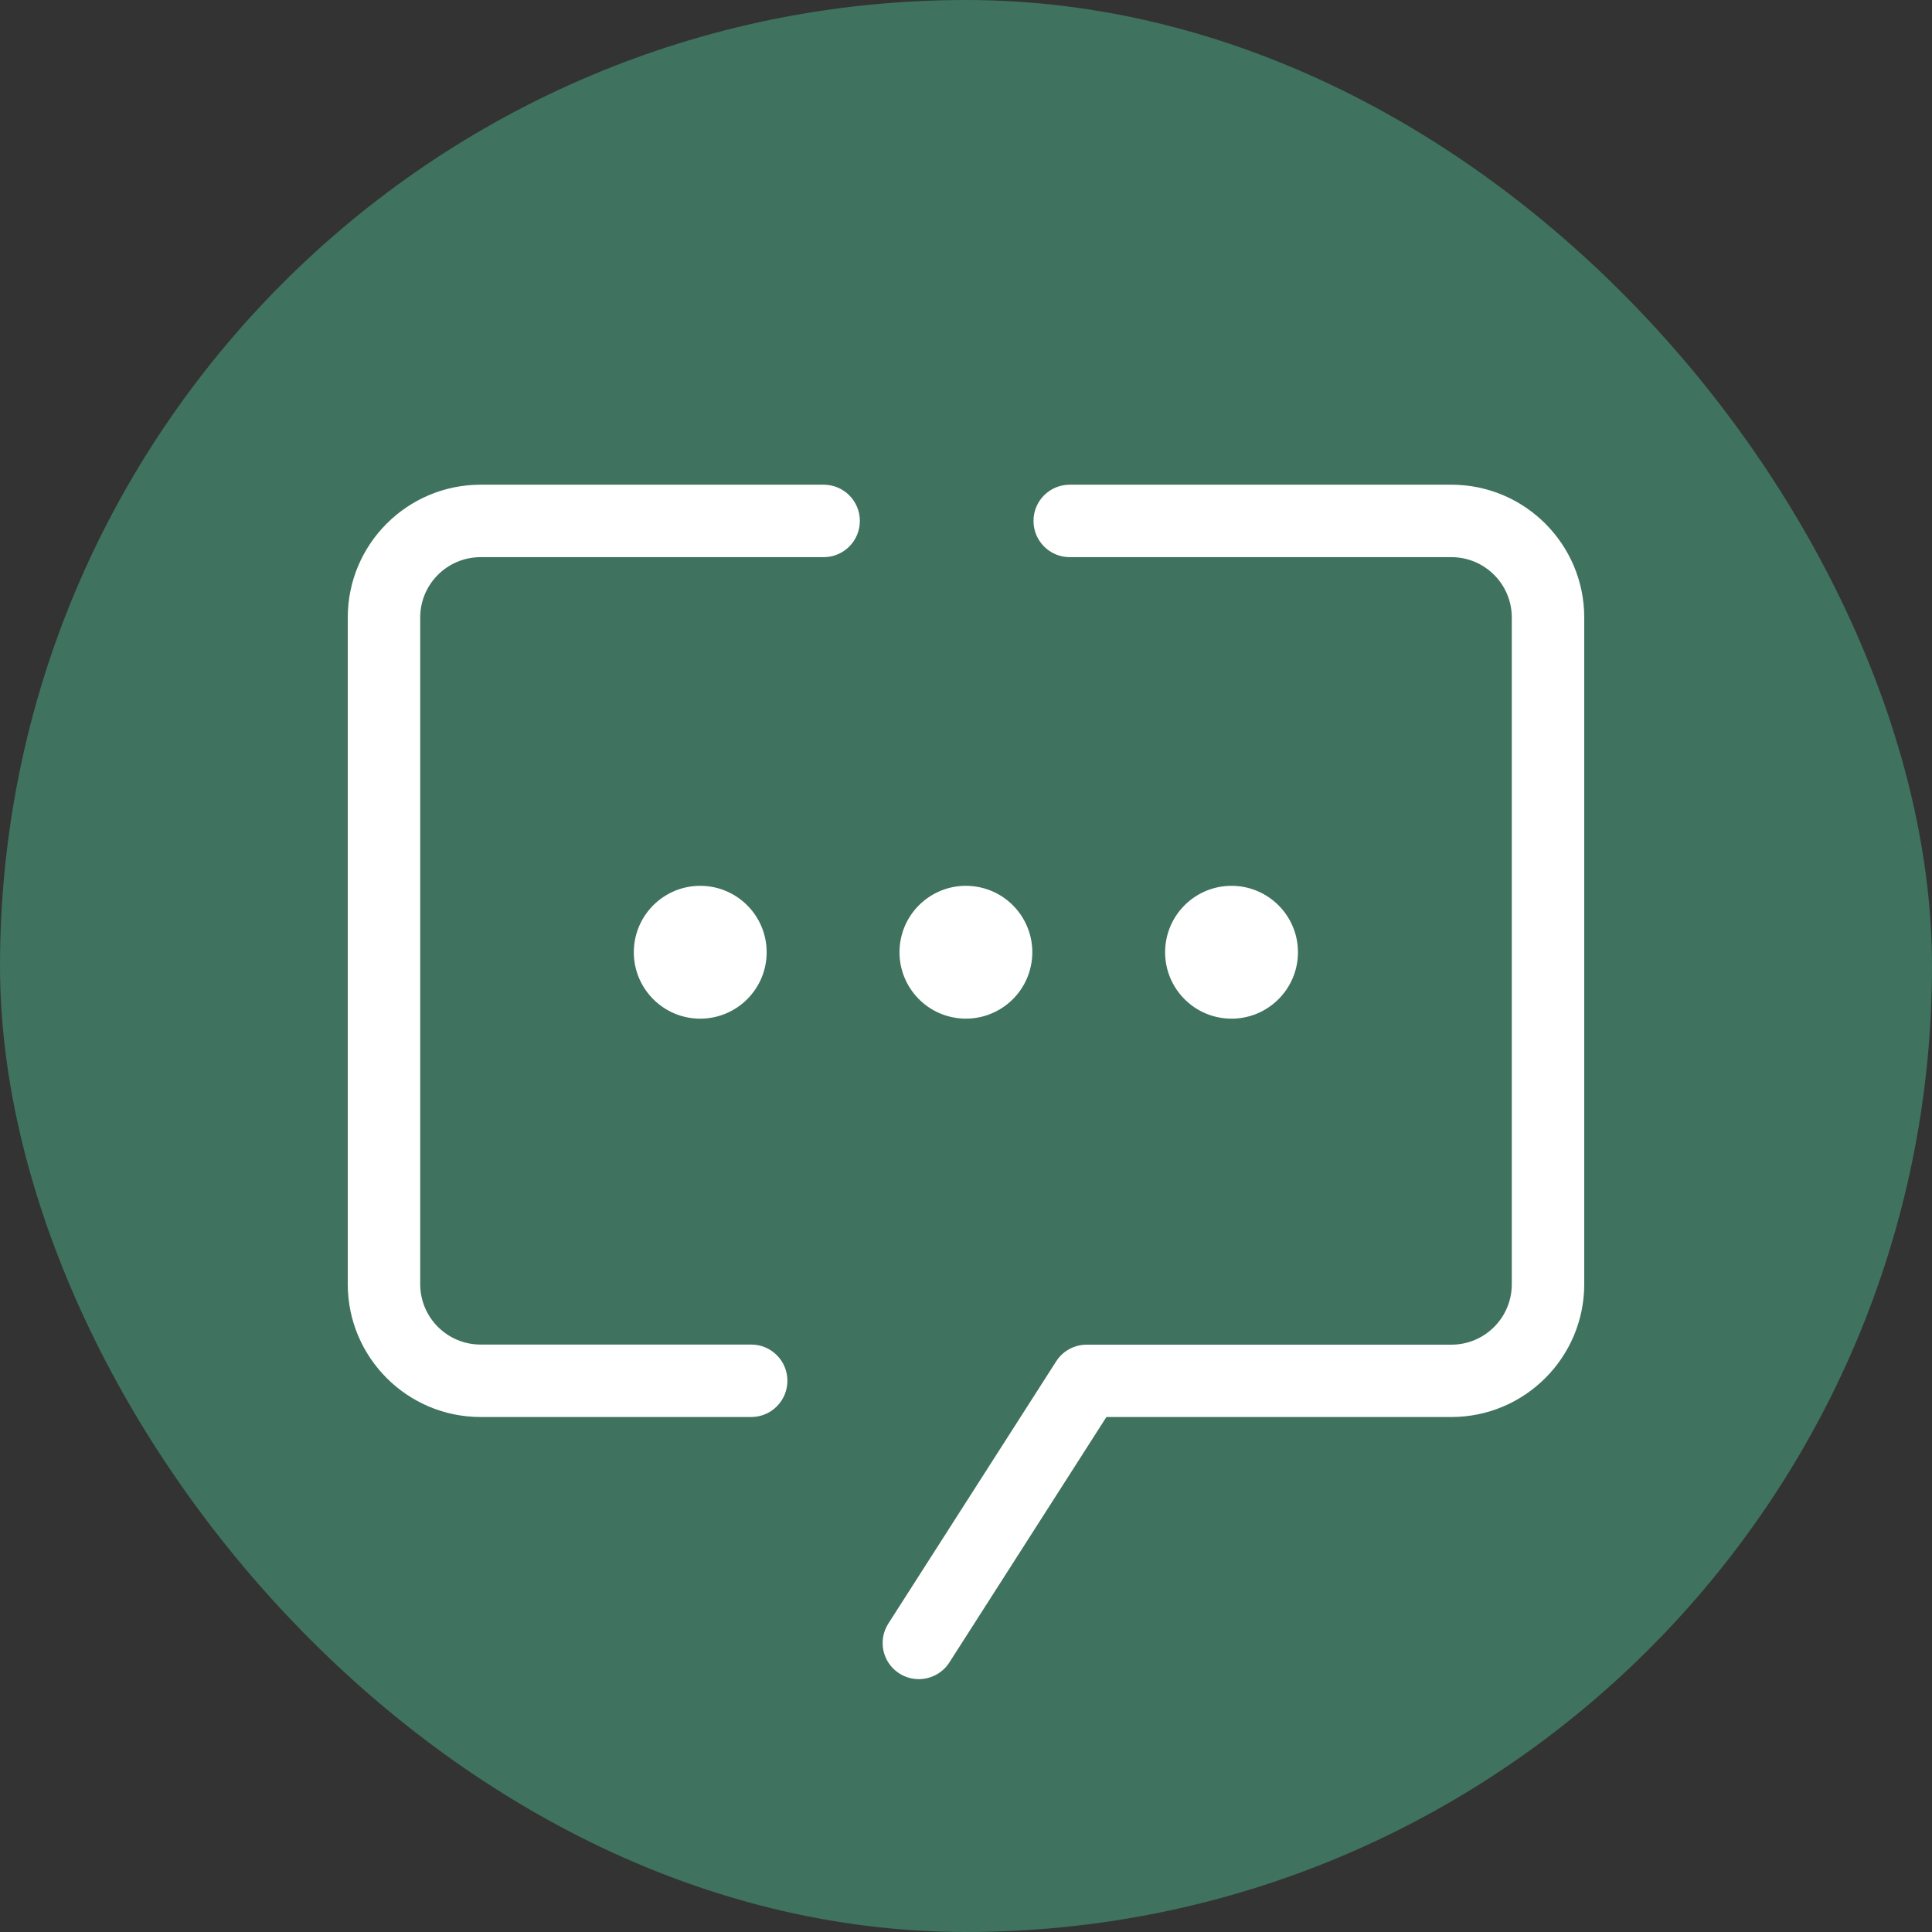
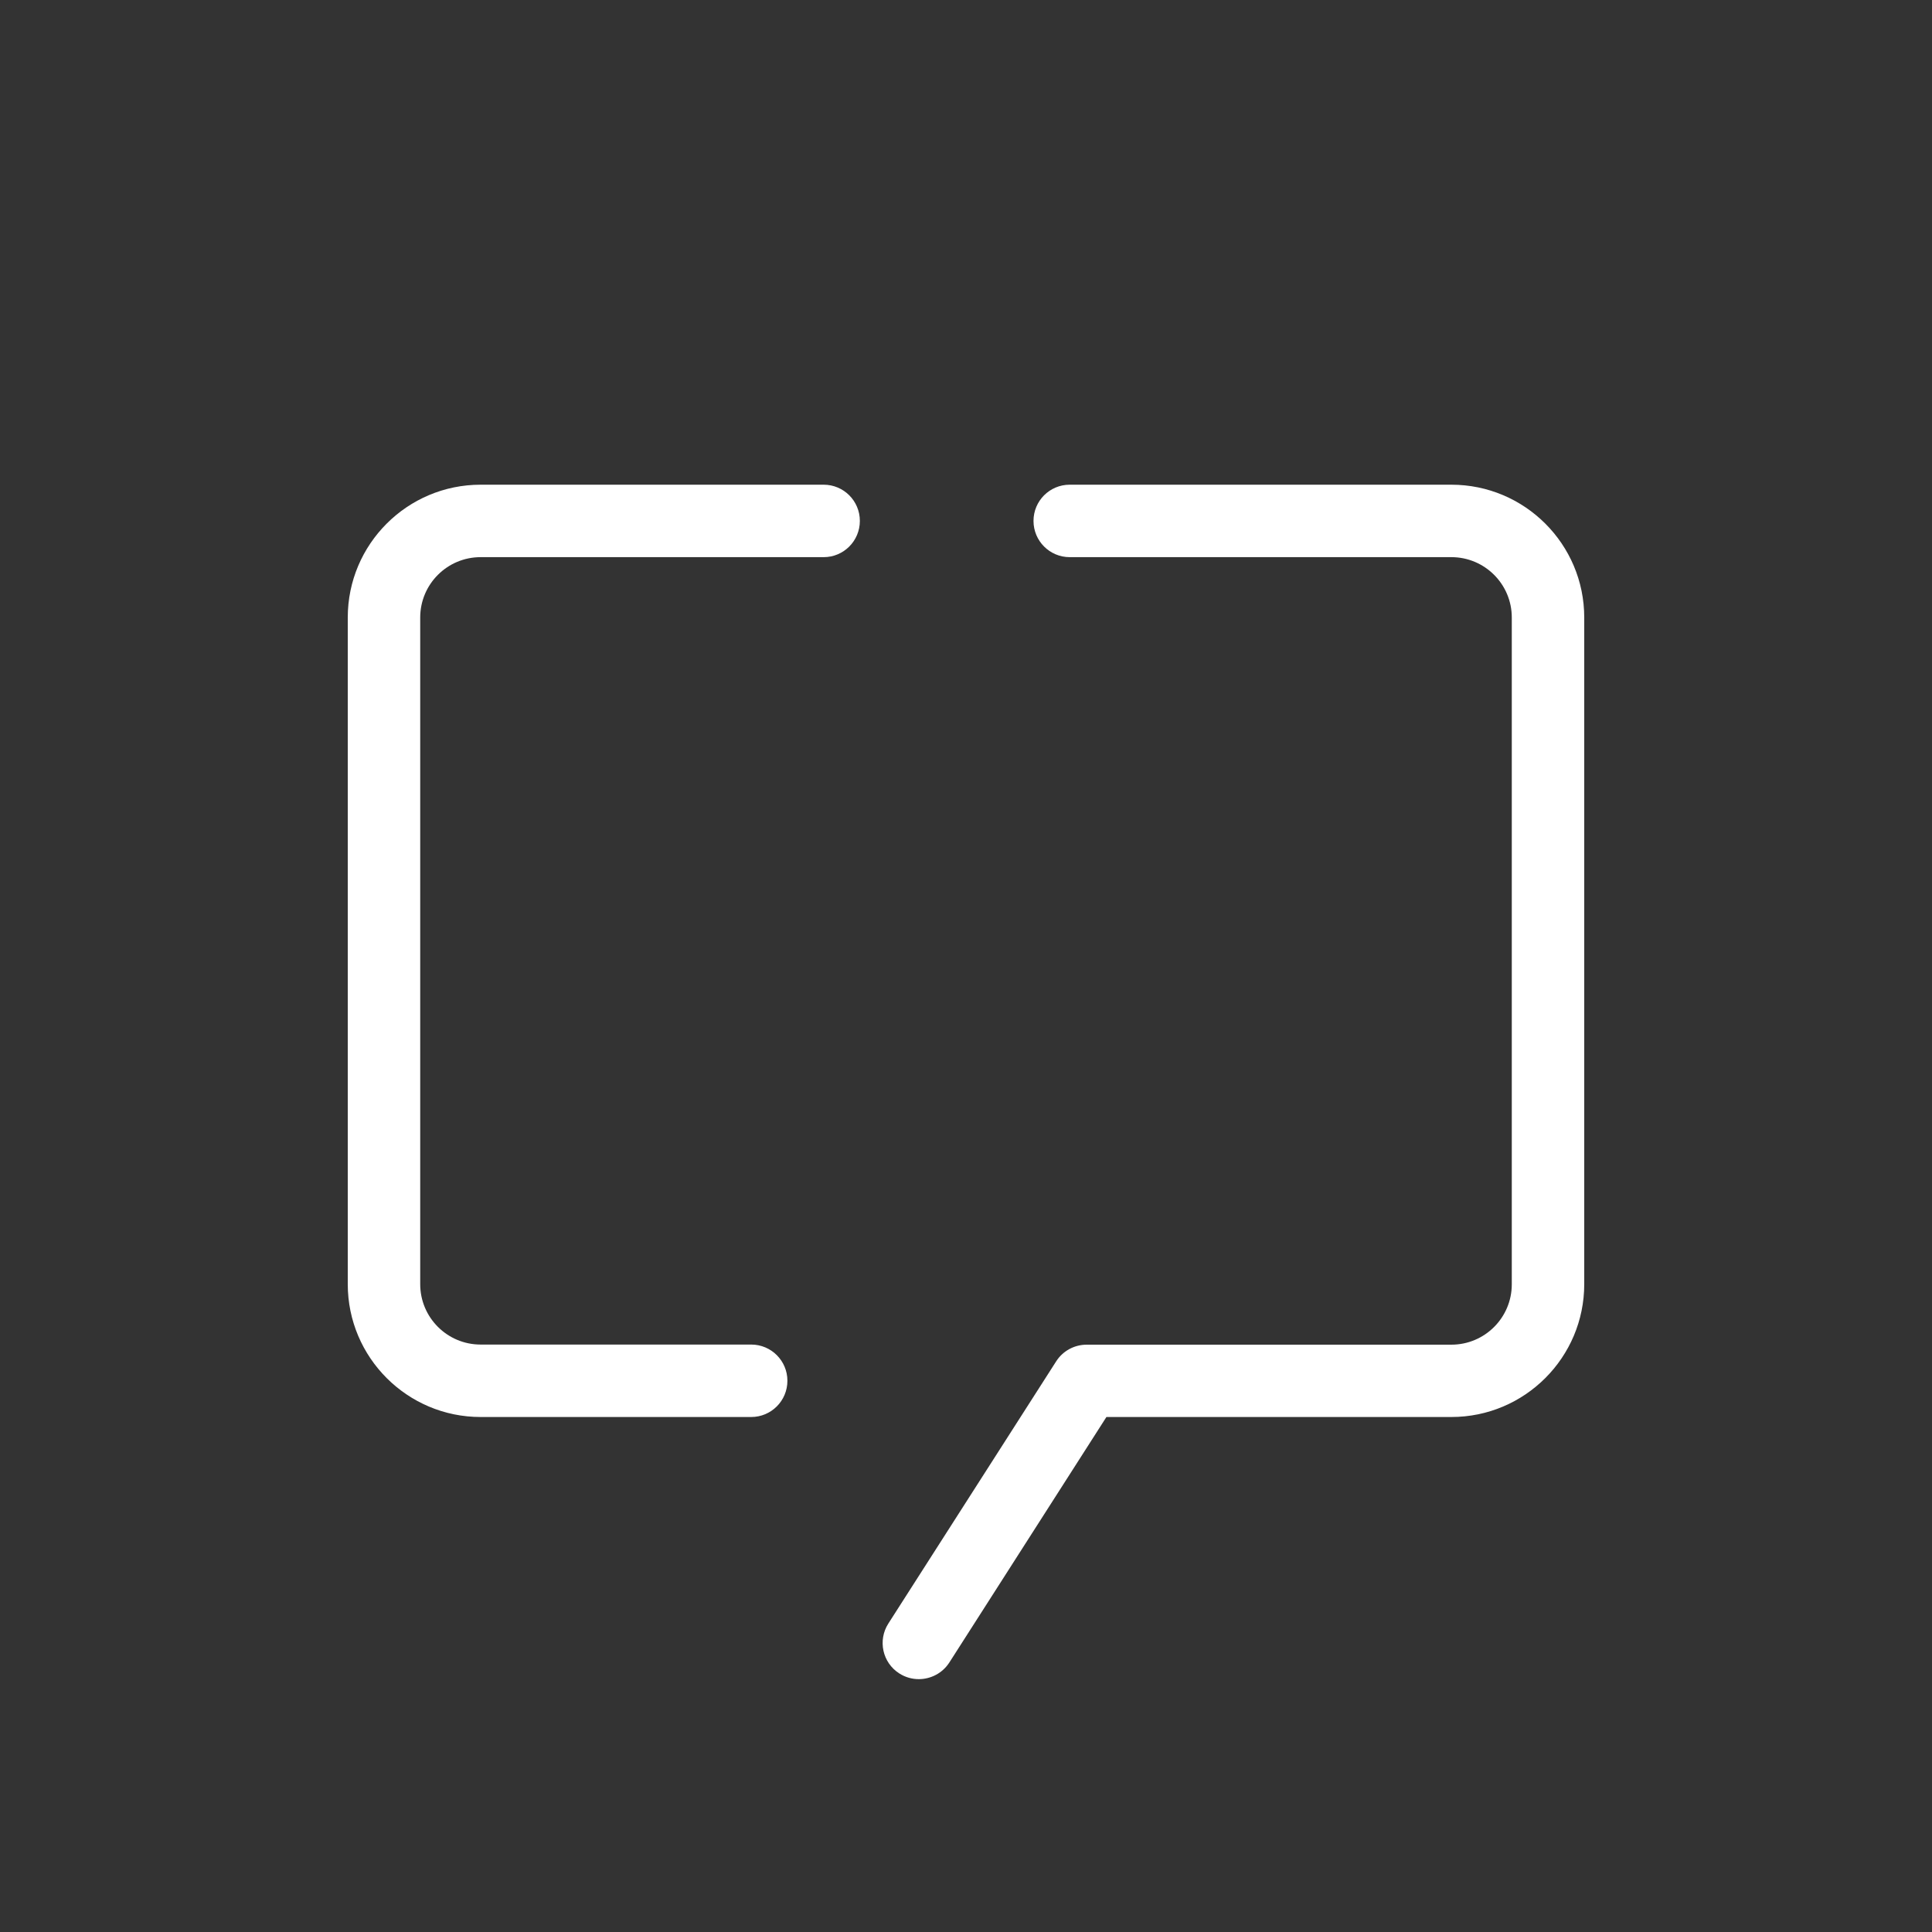
<svg xmlns="http://www.w3.org/2000/svg" width="50" height="50" viewBox="0 0 50 50" fill="none">
  <rect x="0" y="0" width="50" height="50" fill="#333333" stroke="none" />
-   <rect width="50" height="50" rx="25" fill="#3F725F" />
  <path d="M23.778 43.456C23.606 43.456 23.431 43.409 23.275 43.309C22.837 43.031 22.712 42.45 22.991 42.016L27.334 35.231C27.506 34.962 27.803 34.8 28.125 34.8H37.562C38.425 34.8 39.125 34.1 39.125 33.237V15.981C39.125 15.119 38.425 14.419 37.562 14.419H27.684C27.166 14.419 26.747 14 26.747 13.481C26.747 12.963 27.166 12.544 27.684 12.544H37.562C39.459 12.544 41 14.084 41 15.981V33.234C41 35.131 39.459 36.672 37.562 36.672H28.634L24.569 43.025C24.391 43.303 24.087 43.456 23.778 43.456ZM19.441 36.672H12.438C10.541 36.672 9 35.131 9 33.234V15.981C9 14.084 10.541 12.544 12.438 12.544H21.316C21.834 12.544 22.253 12.963 22.253 13.481C22.253 14 21.834 14.419 21.316 14.419H12.438C11.575 14.419 10.875 15.119 10.875 15.981V33.234C10.875 34.097 11.575 34.797 12.438 34.797H19.441C19.959 34.797 20.378 35.216 20.378 35.734C20.378 36.253 19.959 36.672 19.441 36.672Z" fill="white" />
-   <path d="M18.122 22.925C19.071 22.925 19.841 23.695 19.841 24.644C19.841 25.593 19.071 26.363 18.122 26.363C17.173 26.363 16.403 25.593 16.403 24.644C16.403 23.695 17.173 22.925 18.122 22.925ZM23.301 24.368C23.453 23.431 24.336 22.795 25.273 22.947C26.21 23.099 26.846 23.982 26.694 24.919C26.542 25.856 25.659 26.492 24.722 26.34C23.785 26.188 23.149 25.305 23.301 24.368ZM31.872 22.925C32.821 22.925 33.591 23.695 33.591 24.644C33.591 25.593 32.821 26.363 31.872 26.363C30.923 26.363 30.153 25.593 30.153 24.644C30.153 23.695 30.923 22.925 31.872 22.925Z" fill="white" />
</svg>